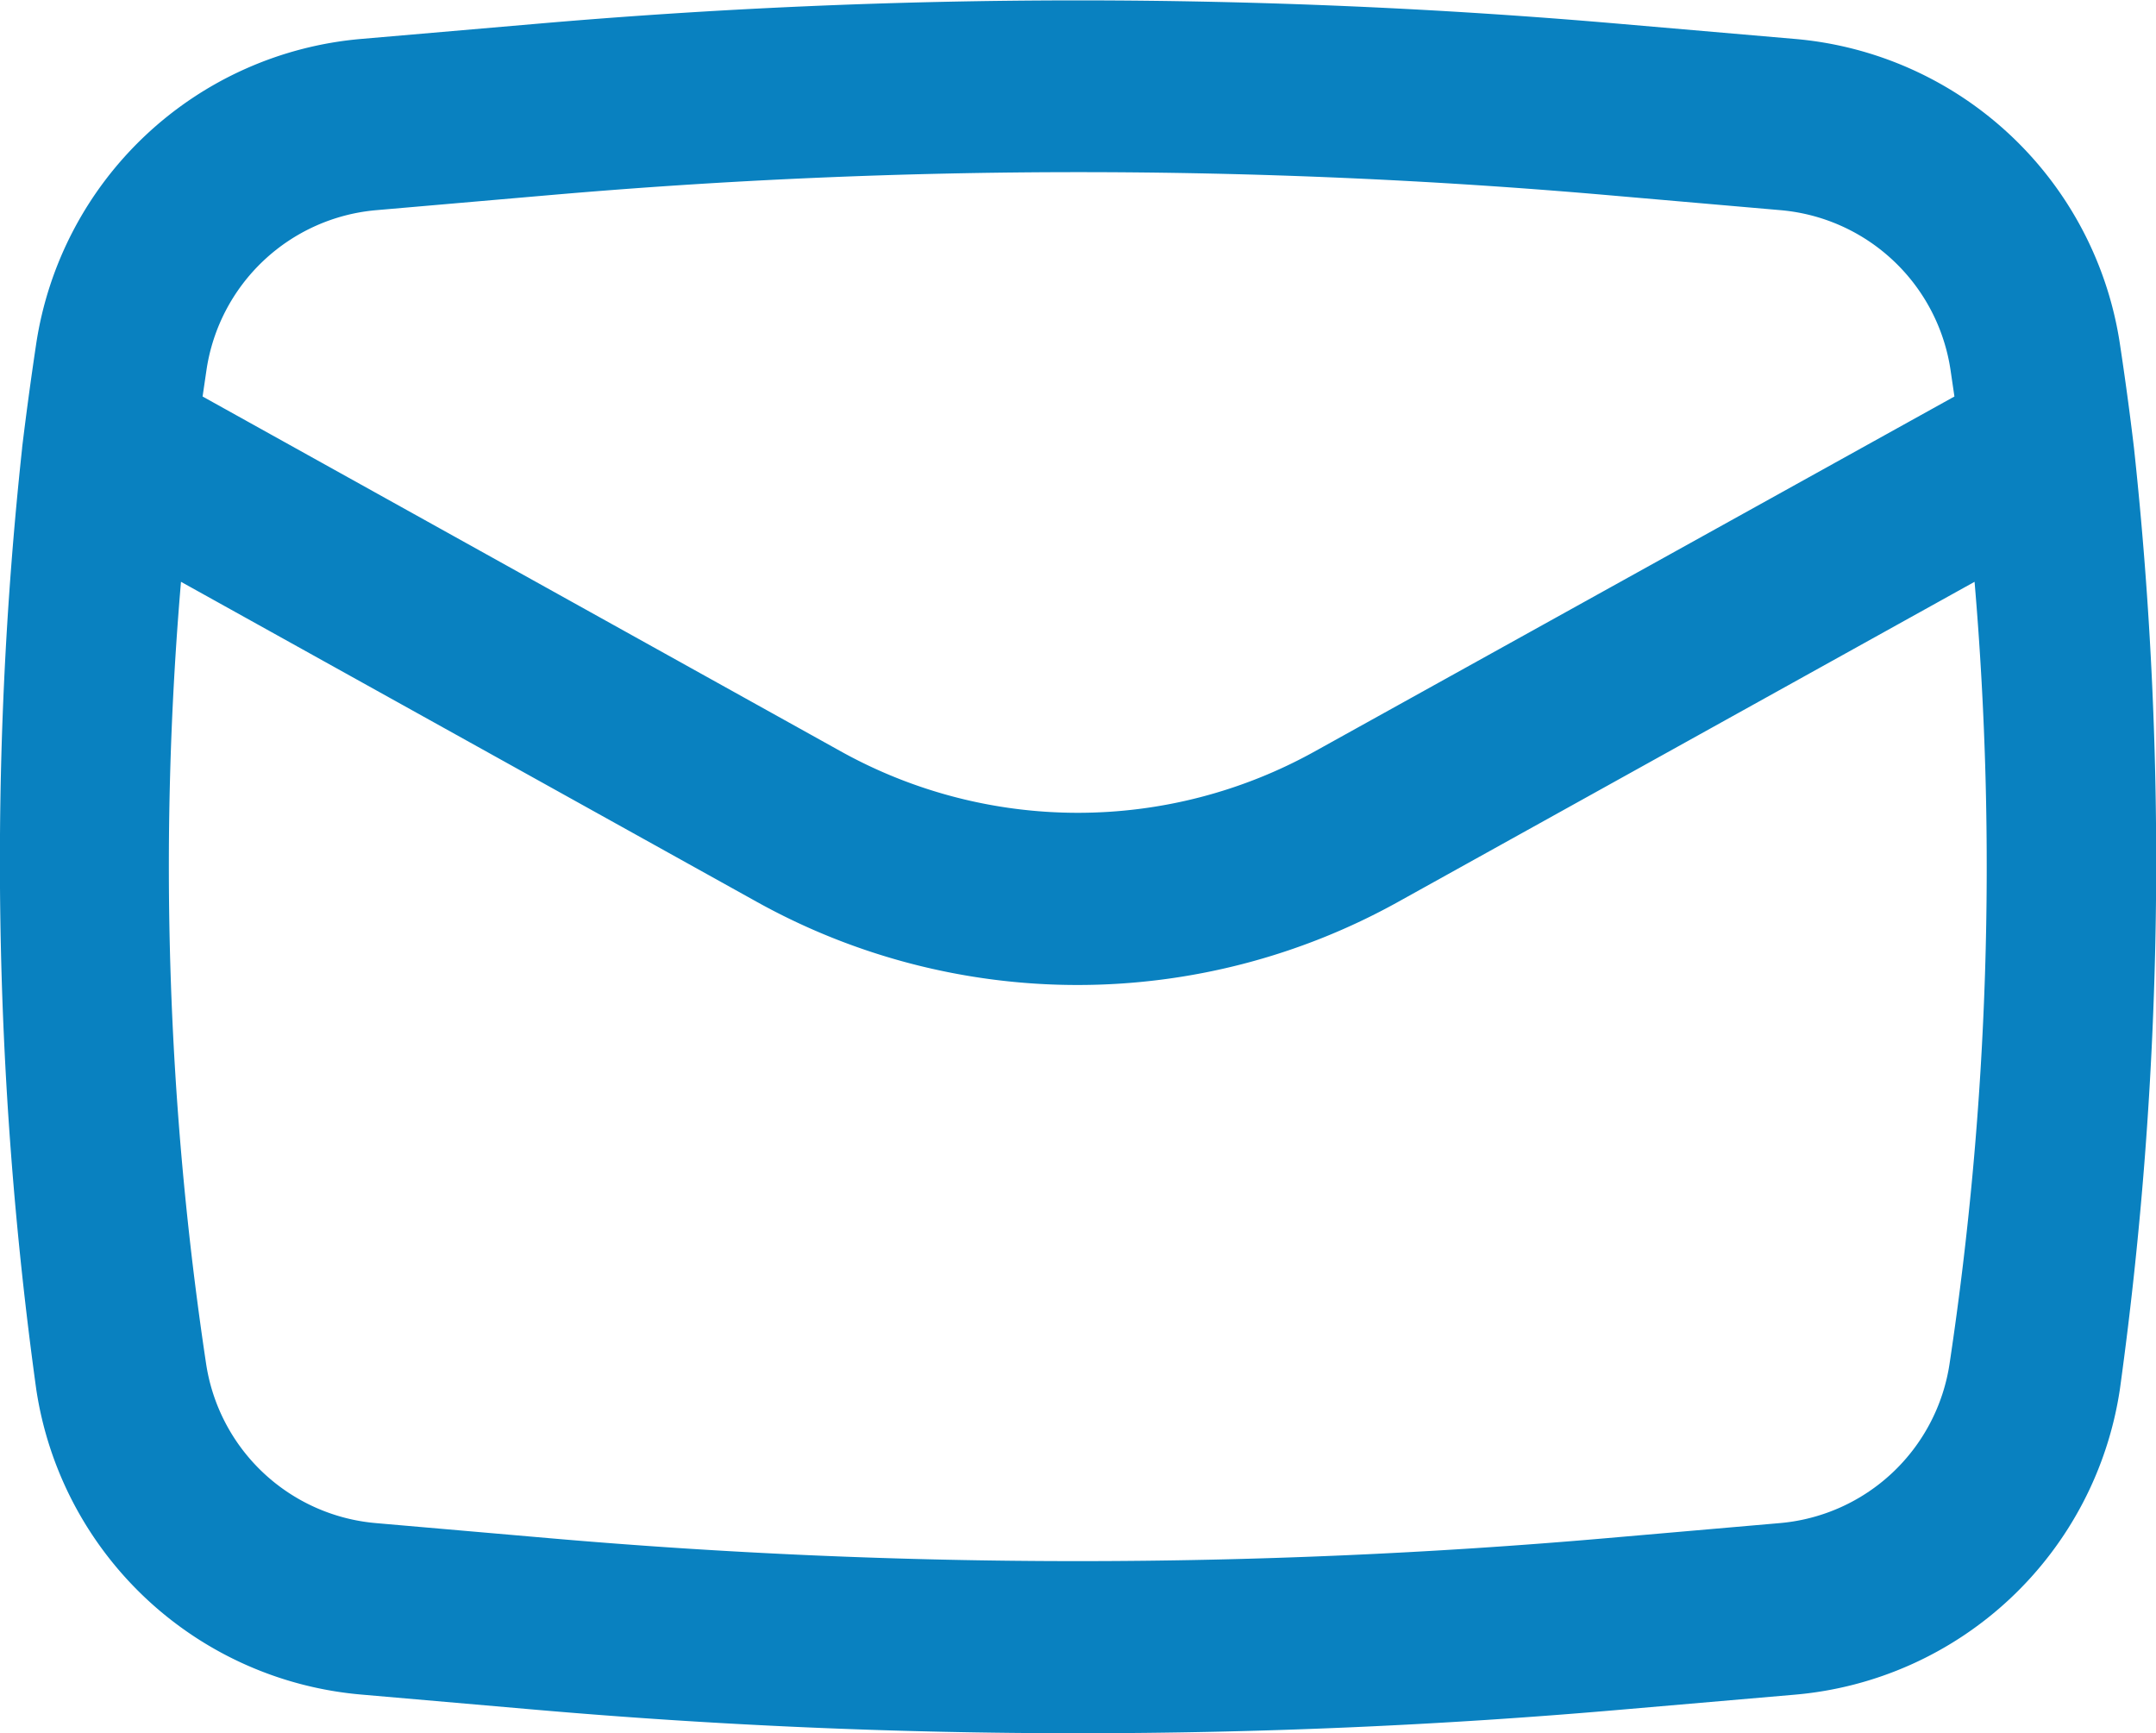
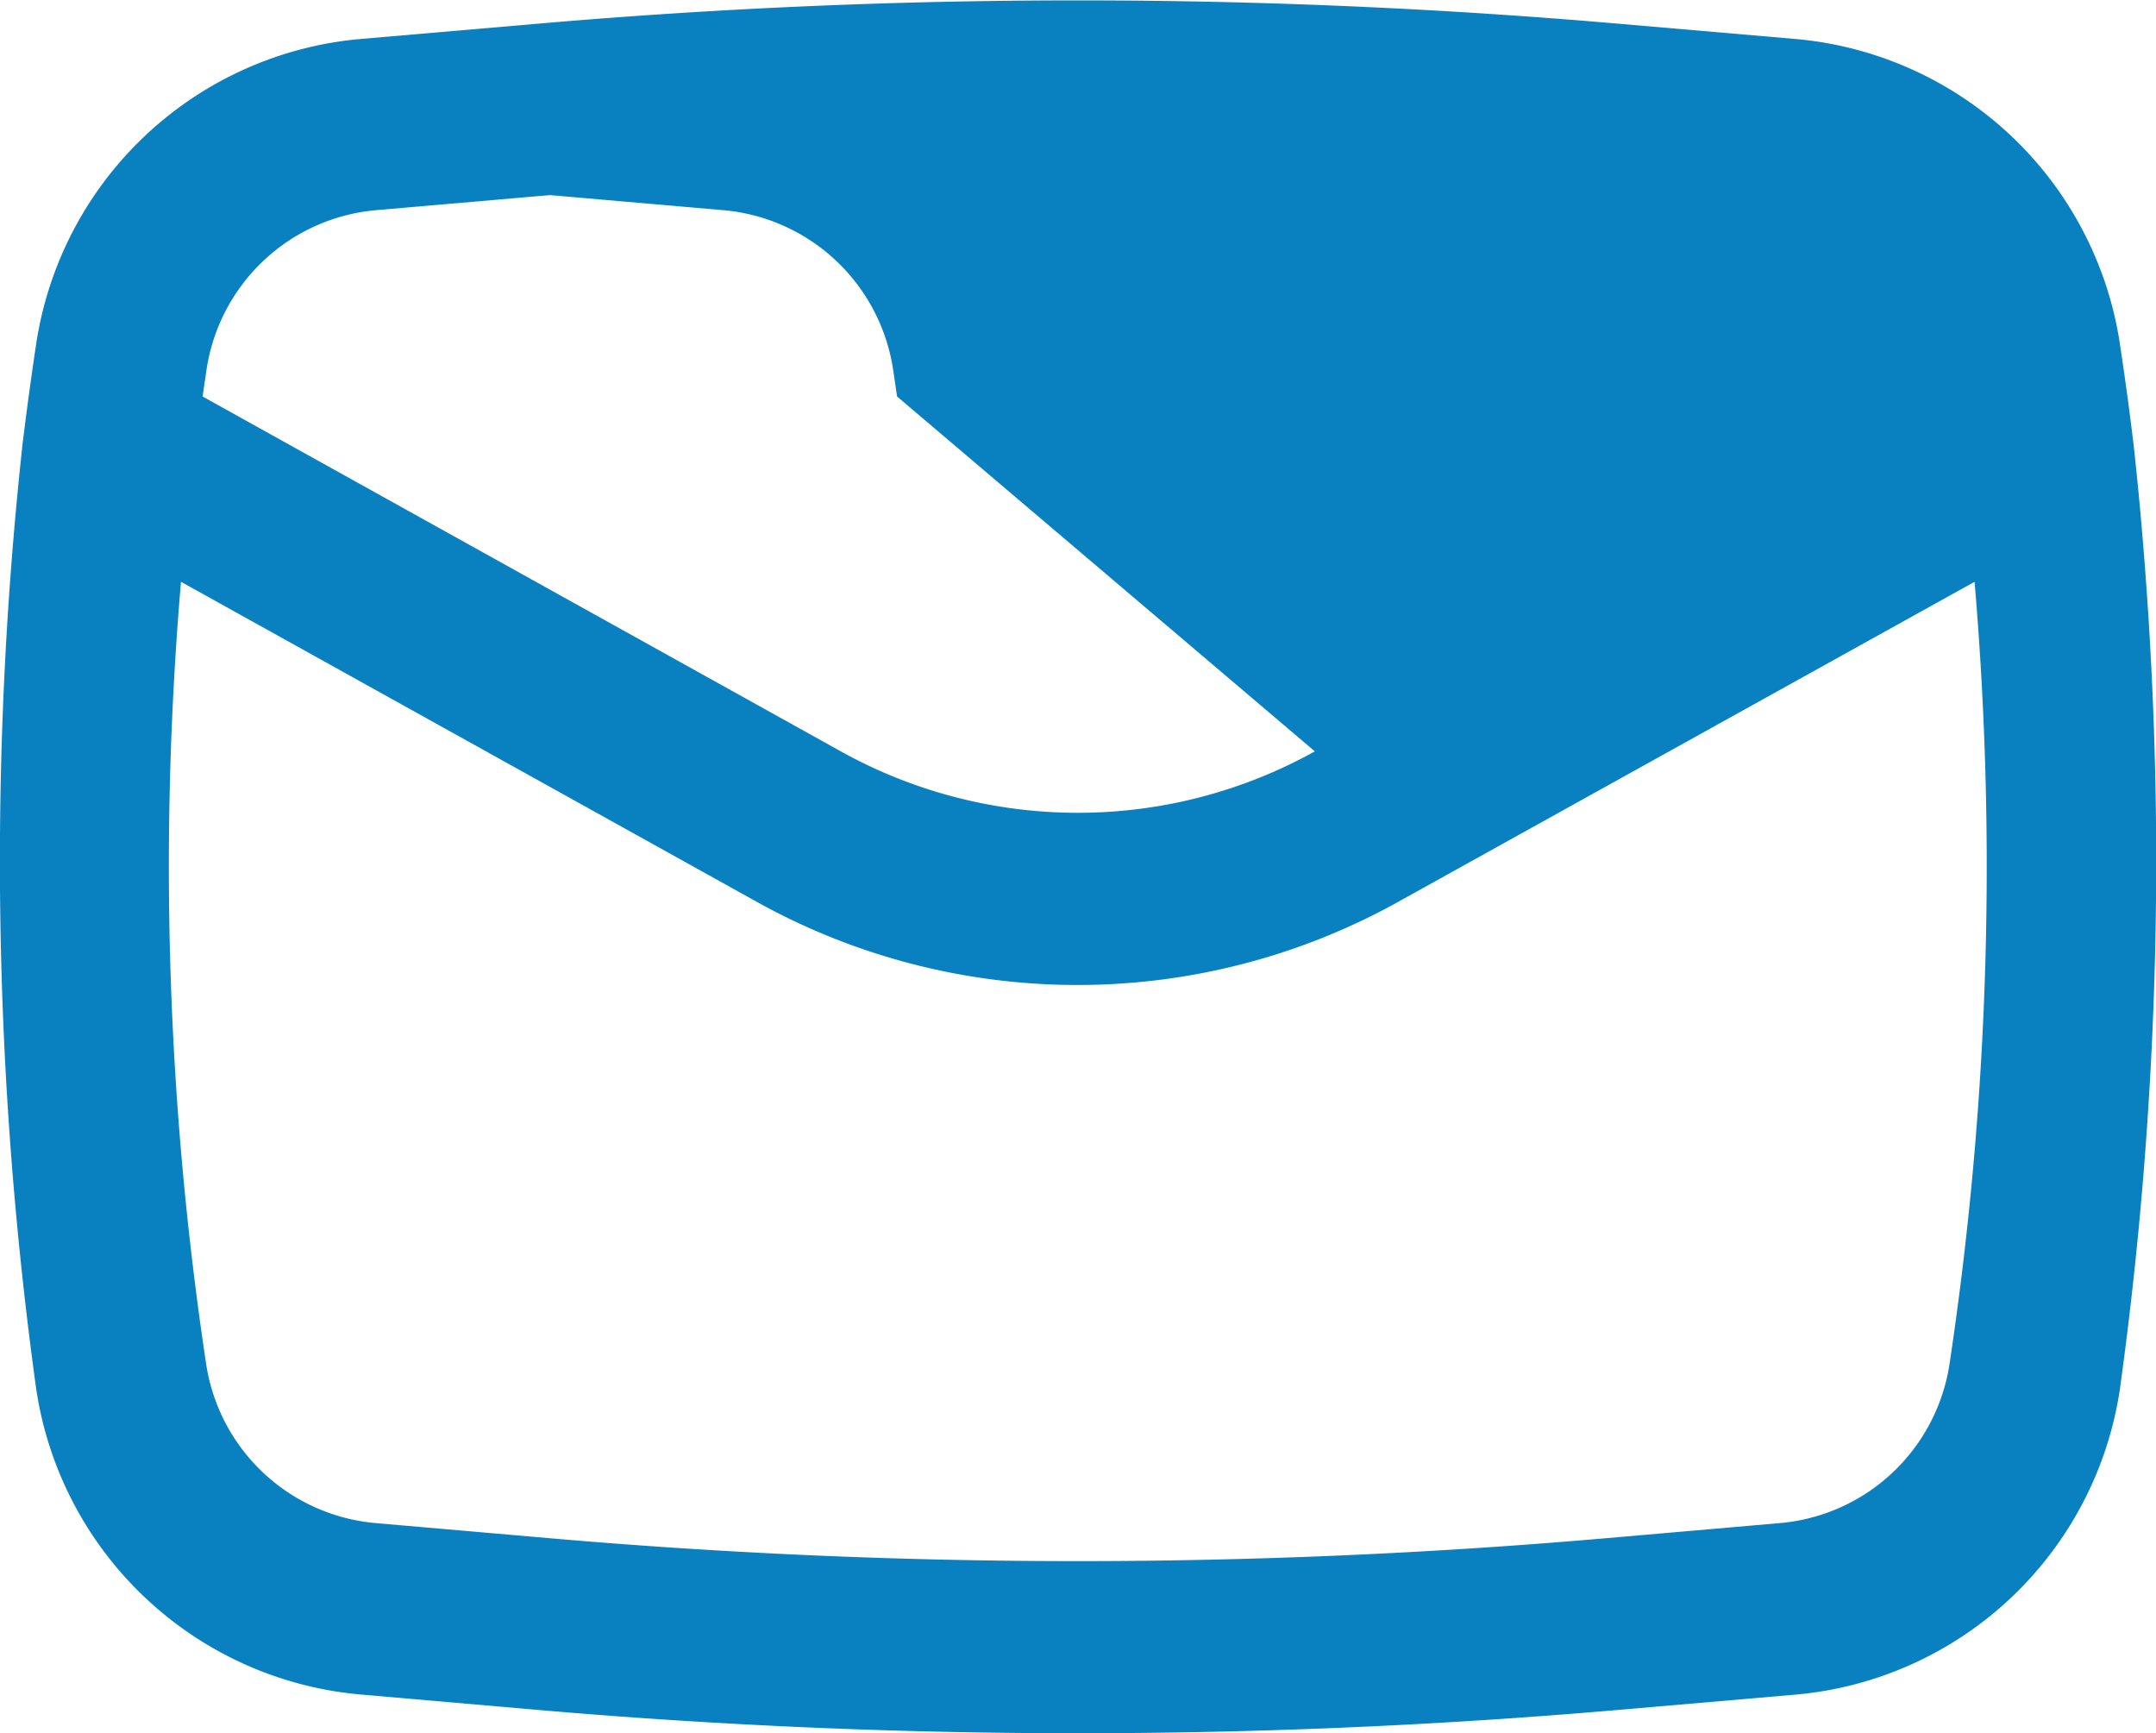
<svg xmlns="http://www.w3.org/2000/svg" width="19.167" height="15.406" viewBox="0 0 19.167 15.406">
-   <path id="envelope-outline" d="M2.808,8.434A34.253,34.253,0,0,0,2.933,16.8a3.2,3.2,0,0,0,2.89,2.715l1.541.134a55.739,55.739,0,0,0,9.662,0l1.541-.133a3.2,3.2,0,0,0,2.89-2.715,34.262,34.262,0,0,0,.125-8.368q-.055-.462-.125-.923A3.2,3.2,0,0,0,18.567,4.8l-1.541-.133a55.781,55.781,0,0,0-9.662,0L5.822,4.8a3.2,3.2,0,0,0-2.89,2.715q-.069.46-.125.923ZM7.5,6.188a54.247,54.247,0,0,1,9.4,0l1.541.134a1.674,1.674,0,0,1,1.51,1.418l.035.238L14.3,11.132a4.338,4.338,0,0,1-4.214,0L4.412,7.978l.035-.238A1.672,1.672,0,0,1,5.955,6.322L7.5,6.188ZM20.165,9.625a29.7,29.7,0,0,1-.222,6.948,1.672,1.672,0,0,1-1.509,1.418l-1.541.134a54.254,54.254,0,0,1-9.4,0l-1.541-.134a1.672,1.672,0,0,1-1.509-1.418,29.7,29.7,0,0,1-.223-6.948l5.12,2.845a5.869,5.869,0,0,0,5.7,0Z" transform="translate(-2.611 -4.454)" fill="#0981c0" fill-rule="evenodd" />
+   <path id="envelope-outline" d="M2.808,8.434A34.253,34.253,0,0,0,2.933,16.8a3.2,3.2,0,0,0,2.89,2.715l1.541.134a55.739,55.739,0,0,0,9.662,0l1.541-.133a3.2,3.2,0,0,0,2.89-2.715,34.262,34.262,0,0,0,.125-8.368q-.055-.462-.125-.923A3.2,3.2,0,0,0,18.567,4.8l-1.541-.133a55.781,55.781,0,0,0-9.662,0L5.822,4.8a3.2,3.2,0,0,0-2.89,2.715q-.069.46-.125.923ZM7.5,6.188l1.541.134a1.674,1.674,0,0,1,1.51,1.418l.035.238L14.3,11.132a4.338,4.338,0,0,1-4.214,0L4.412,7.978l.035-.238A1.672,1.672,0,0,1,5.955,6.322L7.5,6.188ZM20.165,9.625a29.7,29.7,0,0,1-.222,6.948,1.672,1.672,0,0,1-1.509,1.418l-1.541.134a54.254,54.254,0,0,1-9.4,0l-1.541-.134a1.672,1.672,0,0,1-1.509-1.418,29.7,29.7,0,0,1-.223-6.948l5.12,2.845a5.869,5.869,0,0,0,5.7,0Z" transform="translate(-2.611 -4.454)" fill="#0981c0" fill-rule="evenodd" />
</svg>